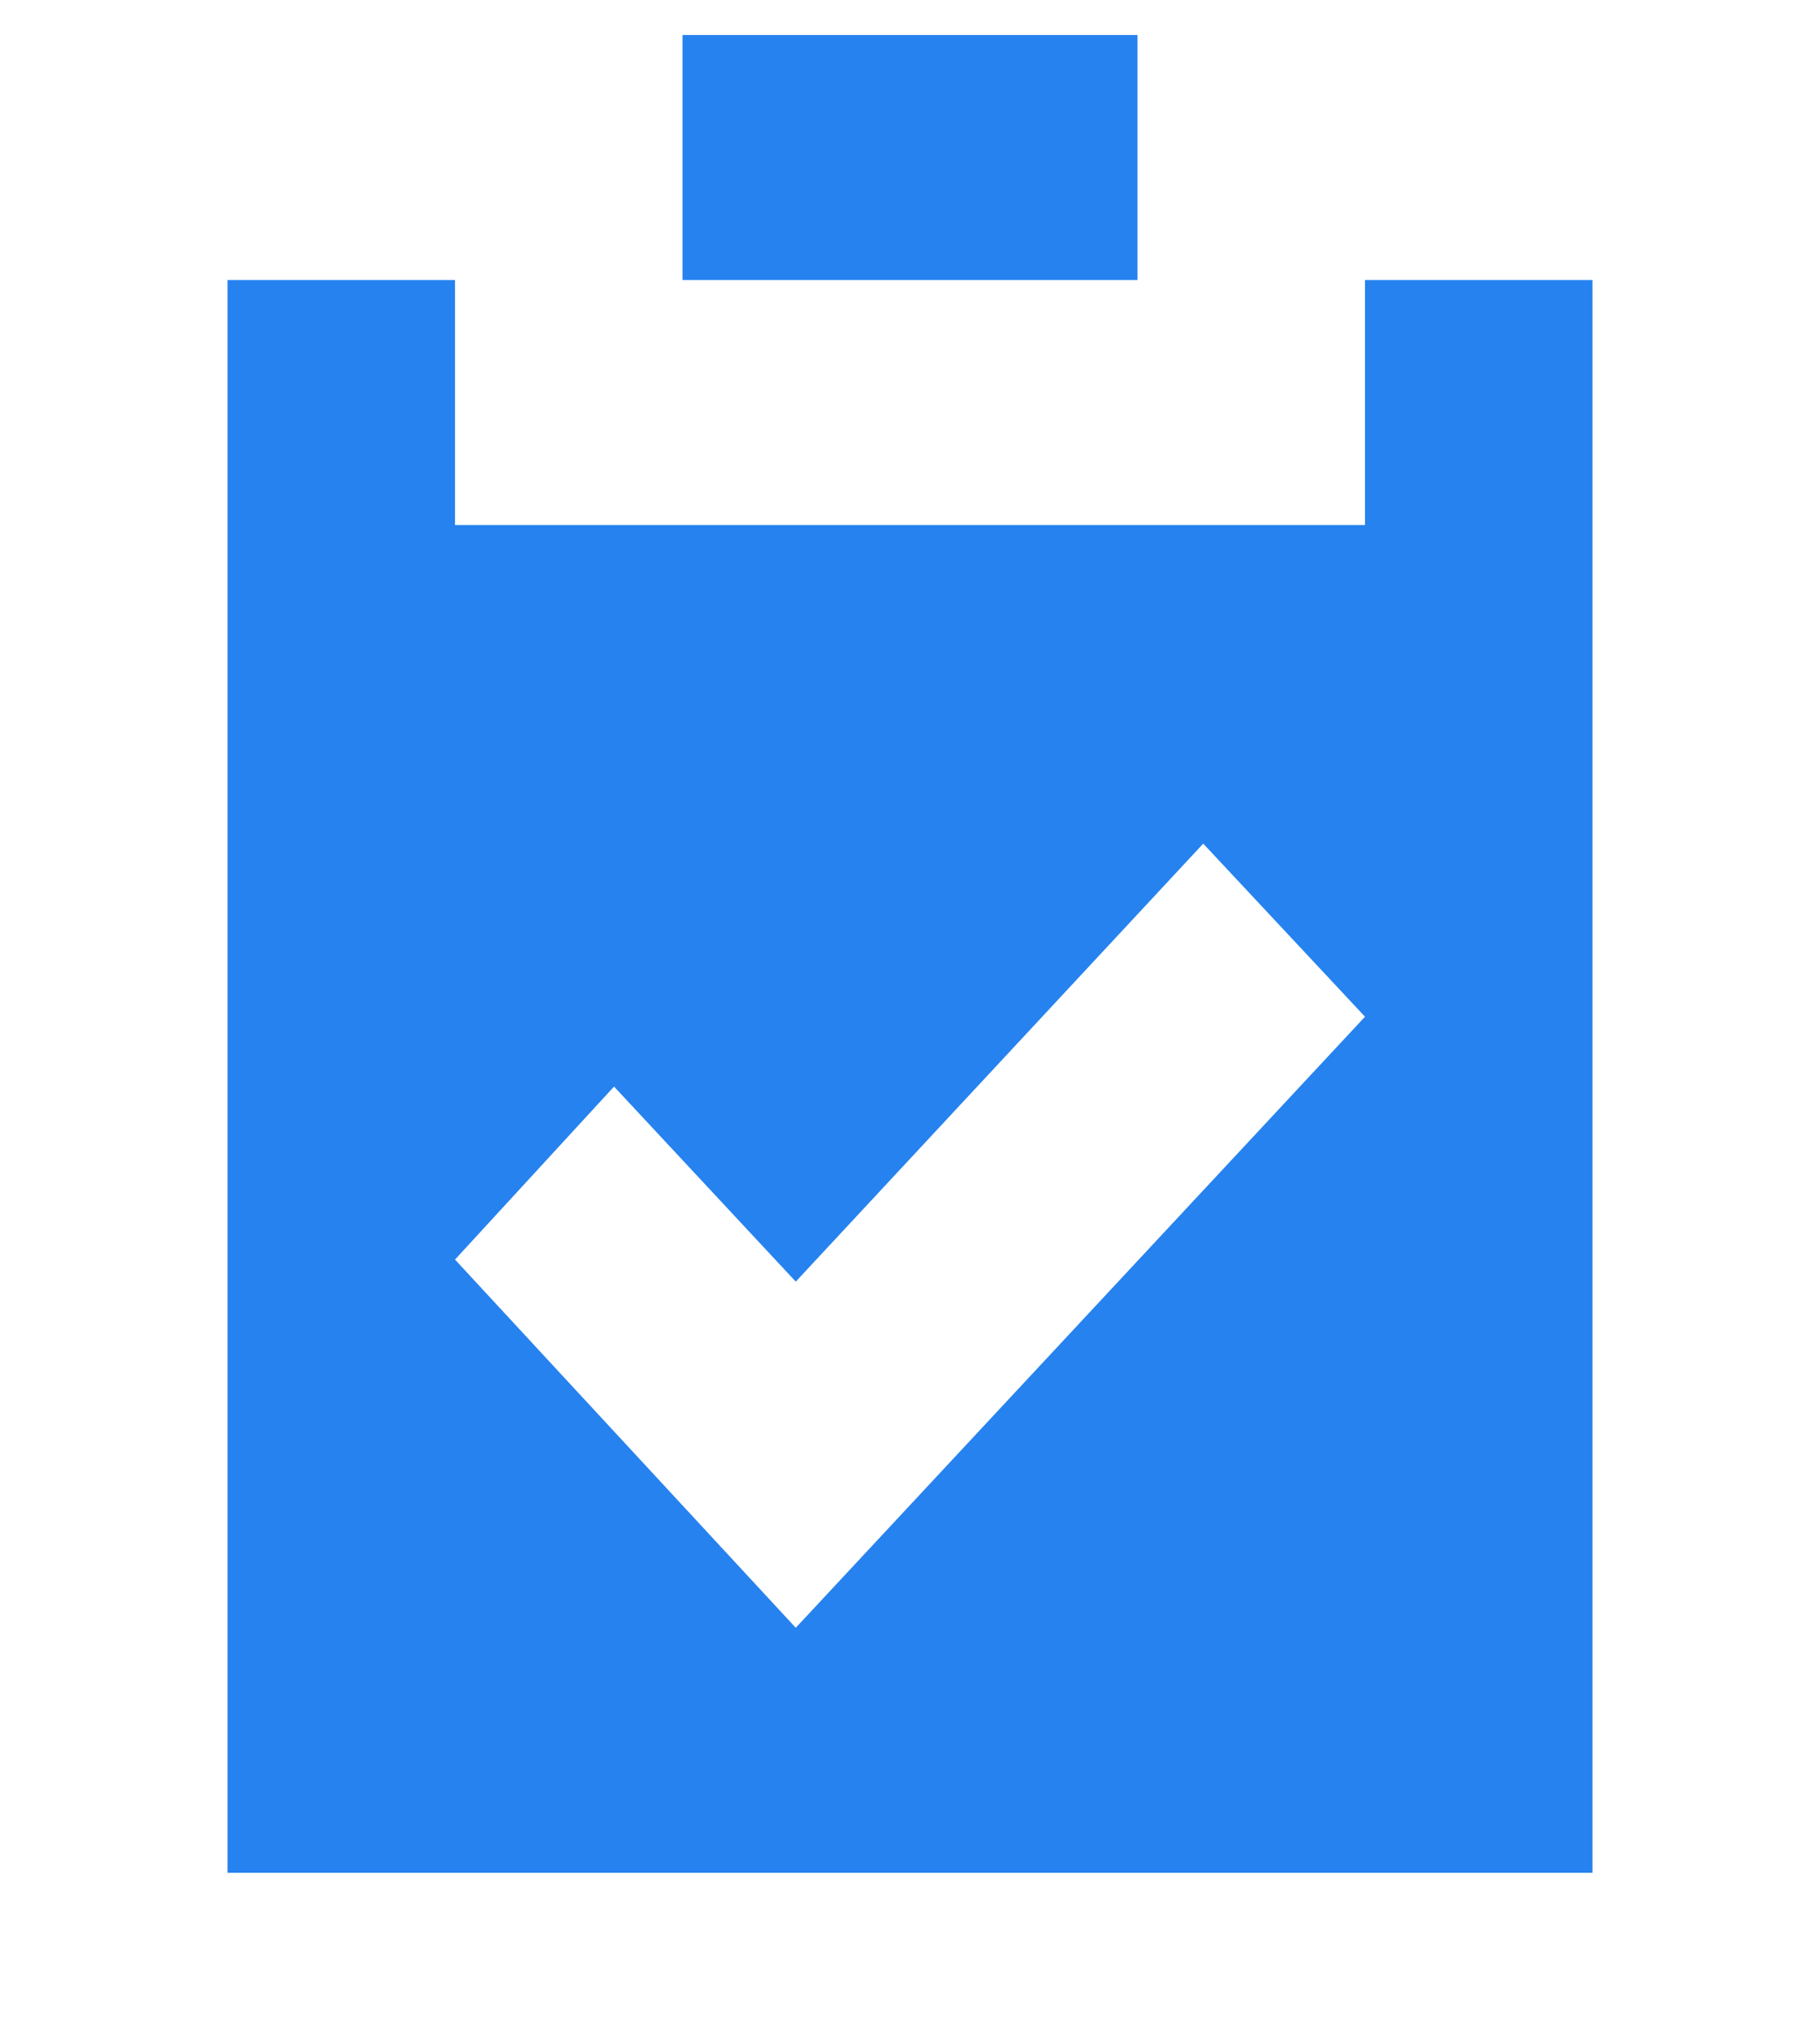
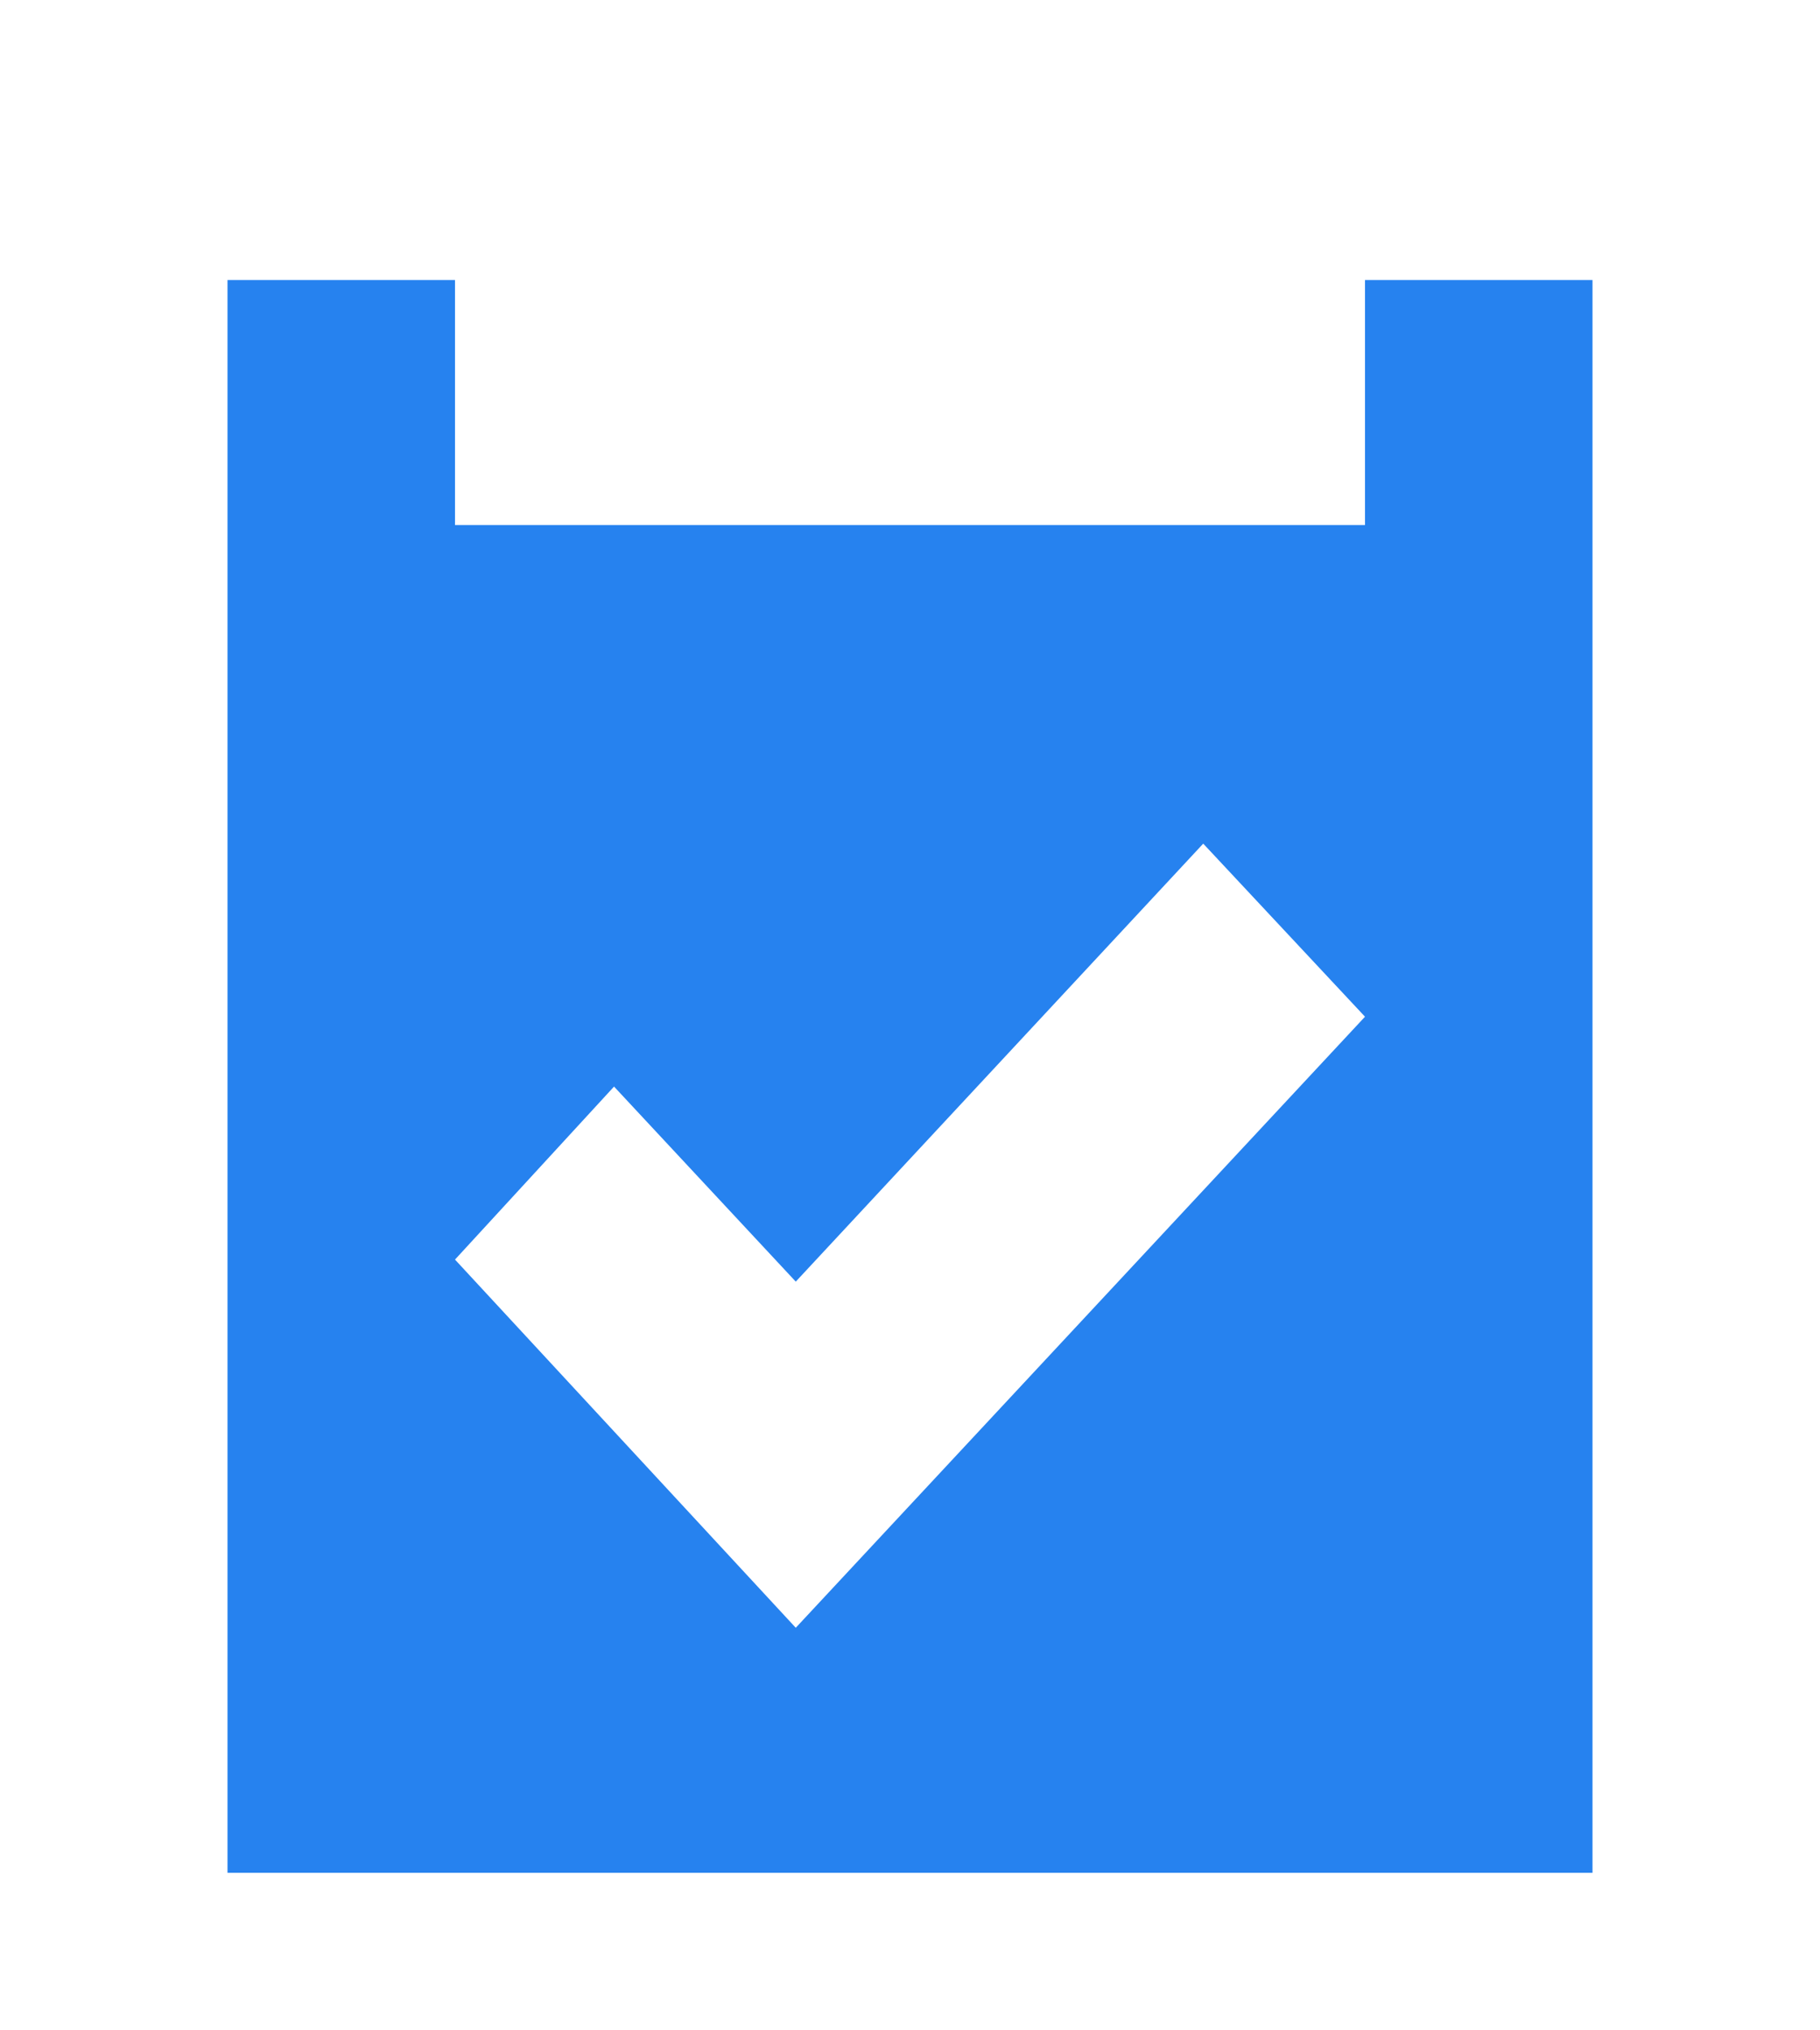
<svg xmlns="http://www.w3.org/2000/svg" width="26" height="29" viewBox="0 0 26 29" fill="none">
-   <path d="M9.75 0.5H16.25V4H9.75V0.5Z" fill="#2682EF" />
  <path fill-rule="evenodd" clip-rule="evenodd" d="M3.25 4H6.5V7.5H19.5V4H22.75V26.75H3.25V4ZM11.368 23.25L19.5 14.522L17.189 12.05L11.368 18.306L8.772 15.52L6.5 17.991L11.368 23.25Z" fill="#2682EF" />
</svg>